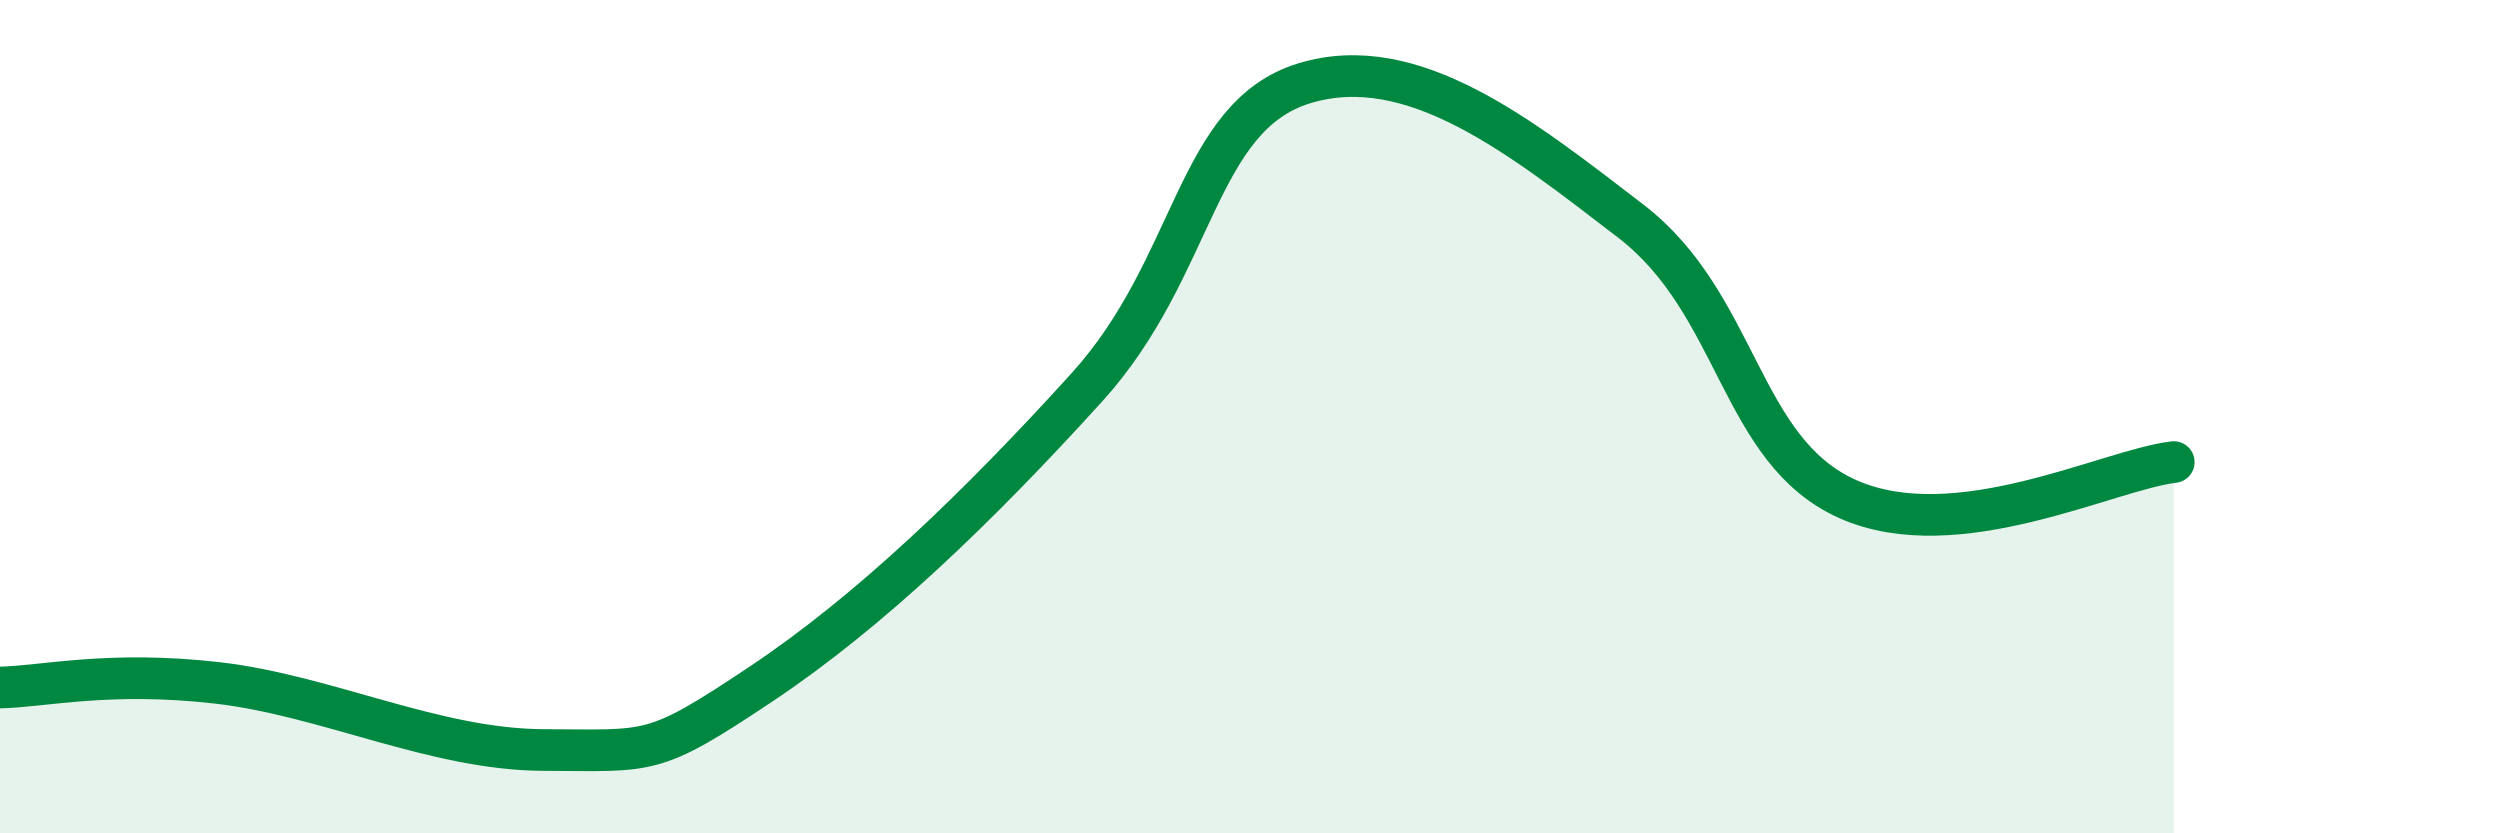
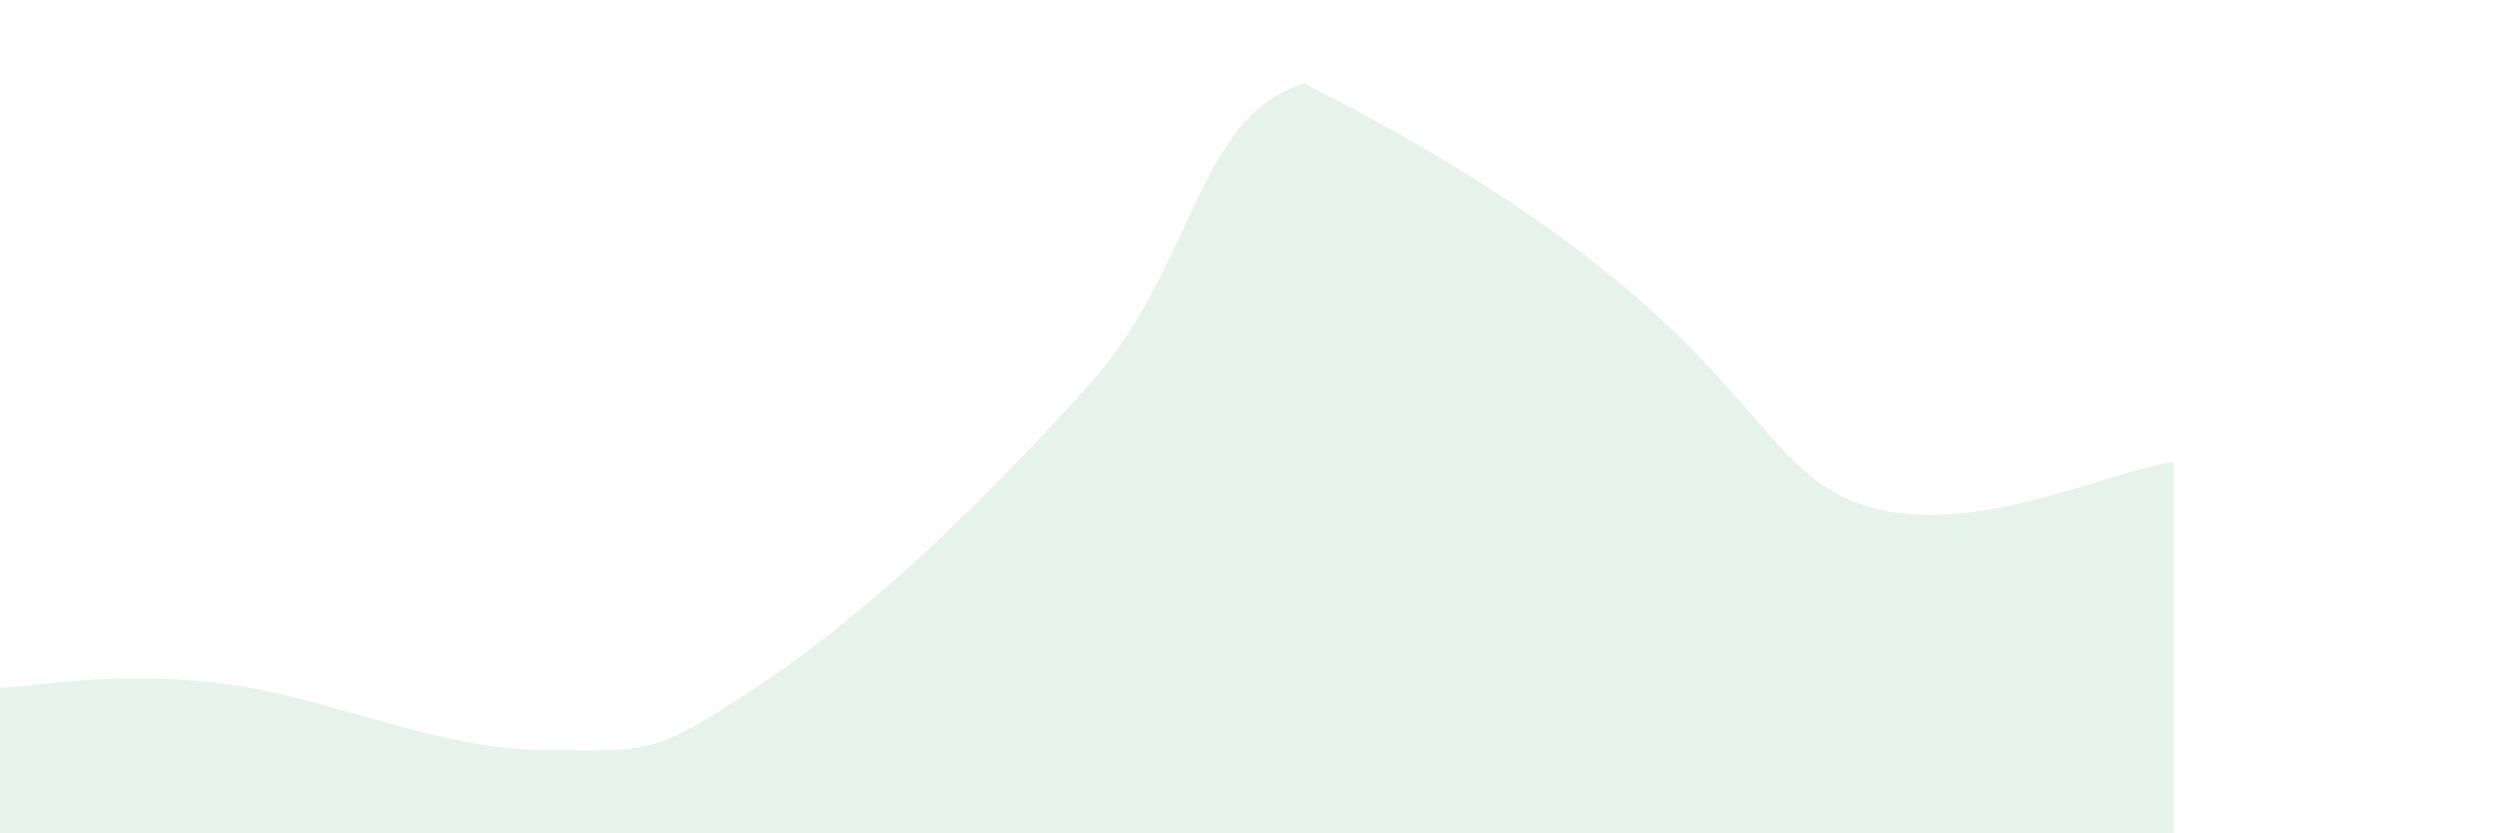
<svg xmlns="http://www.w3.org/2000/svg" width="60" height="20" viewBox="0 0 60 20">
-   <path d="M 0,16.5 C 1.04,16.48 2.61,16.09 5.22,16.39 C 7.83,16.69 10.43,17.99 13.04,18 C 15.65,18.01 15.65,18.16 18.26,16.42 C 20.87,14.68 23.48,12.17 26.09,9.29 C 28.7,6.41 28.69,2.8 31.3,2 C 33.91,1.2 36.52,3.3 39.13,5.3 C 41.74,7.3 41.74,10.82 44.35,11.98 C 46.96,13.14 50.61,11.27 52.17,11.09L52.17 20L0 20Z" fill="#008740" opacity="0.1" stroke-linecap="round" stroke-linejoin="round" />
-   <path d="M 0,16.5 C 1.04,16.48 2.61,16.09 5.22,16.39 C 7.83,16.69 10.43,17.99 13.04,18 C 15.65,18.01 15.65,18.16 18.26,16.42 C 20.87,14.68 23.48,12.17 26.09,9.29 C 28.7,6.41 28.69,2.8 31.3,2 C 33.91,1.2 36.52,3.3 39.13,5.3 C 41.74,7.3 41.74,10.82 44.35,11.98 C 46.96,13.14 50.61,11.27 52.17,11.09" stroke="#008740" stroke-width="1" fill="none" stroke-linecap="round" stroke-linejoin="round" />
+   <path d="M 0,16.5 C 1.04,16.48 2.61,16.09 5.22,16.39 C 7.83,16.69 10.43,17.99 13.04,18 C 15.65,18.01 15.65,18.16 18.26,16.42 C 20.87,14.68 23.48,12.17 26.09,9.29 C 28.7,6.41 28.69,2.8 31.3,2 C 41.74,7.3 41.74,10.82 44.35,11.98 C 46.96,13.14 50.61,11.27 52.17,11.09L52.17 20L0 20Z" fill="#008740" opacity="0.1" stroke-linecap="round" stroke-linejoin="round" />
</svg>